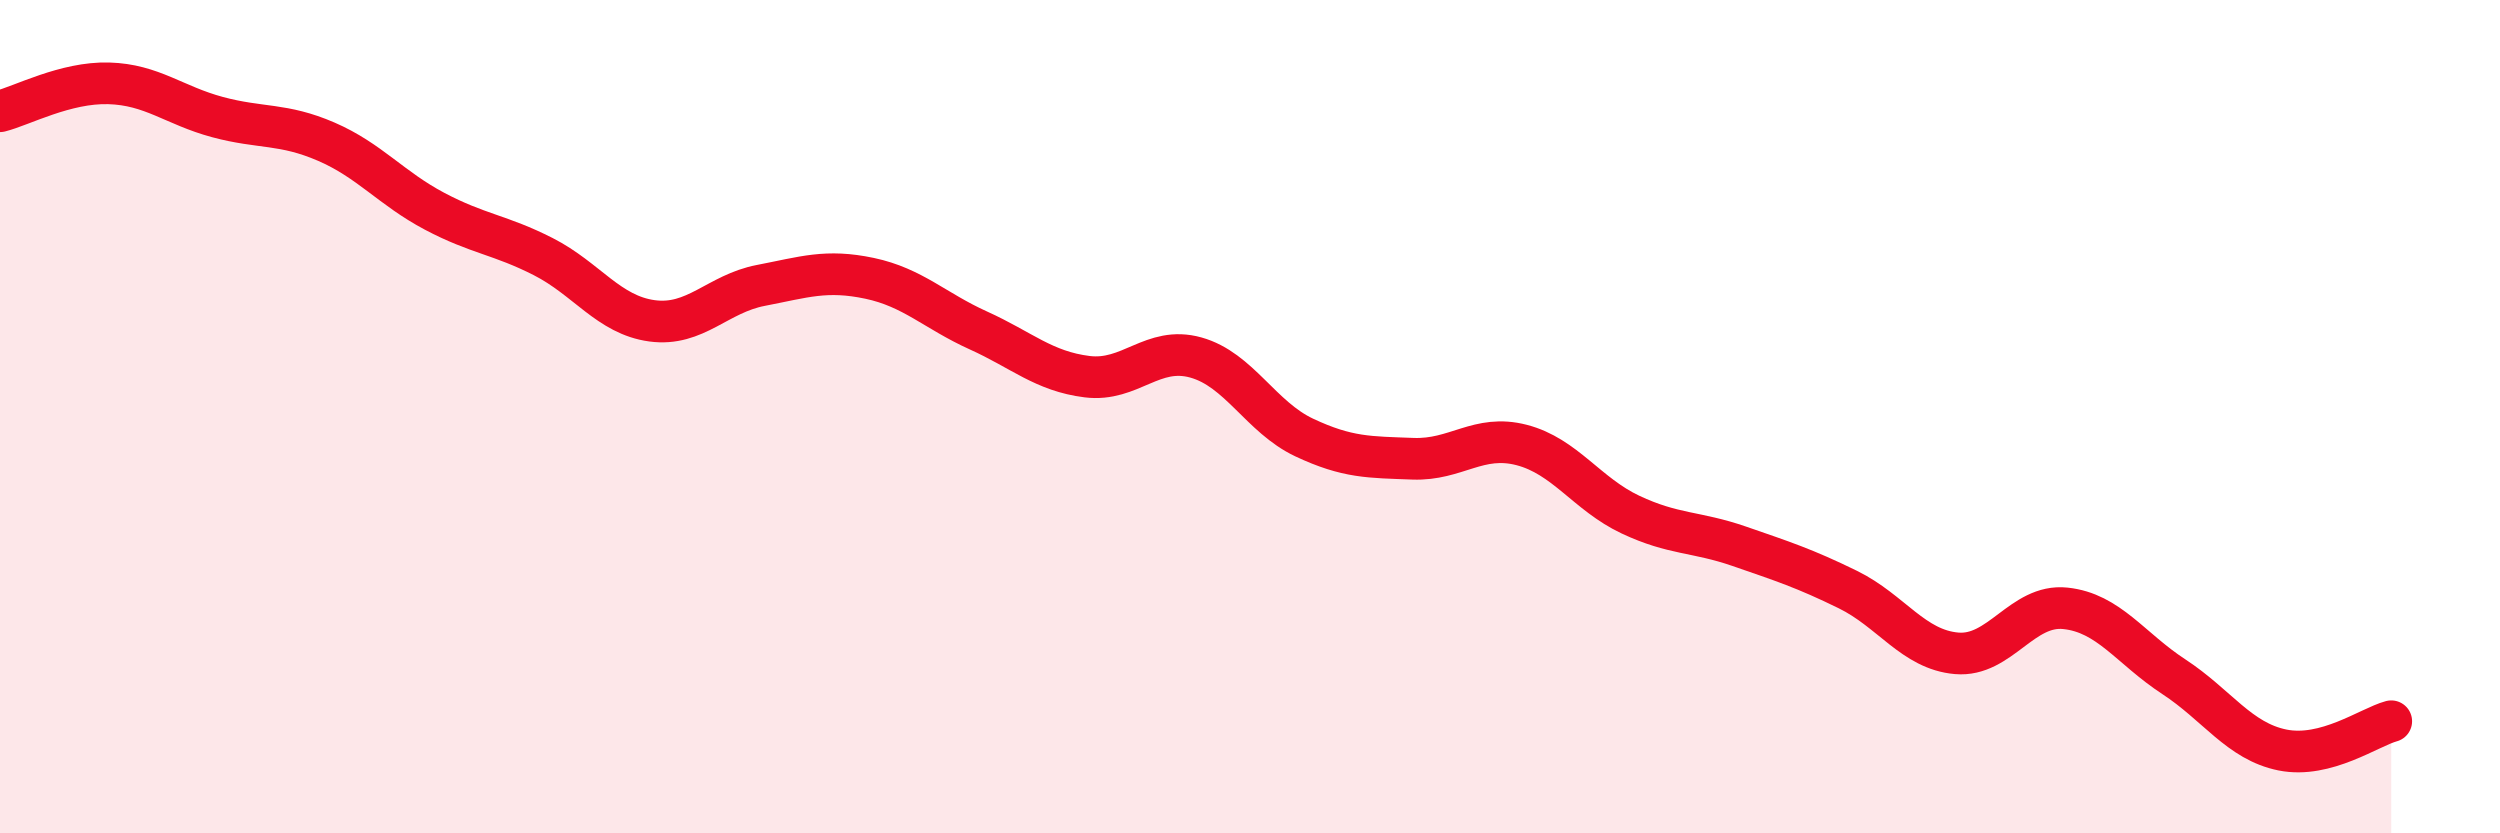
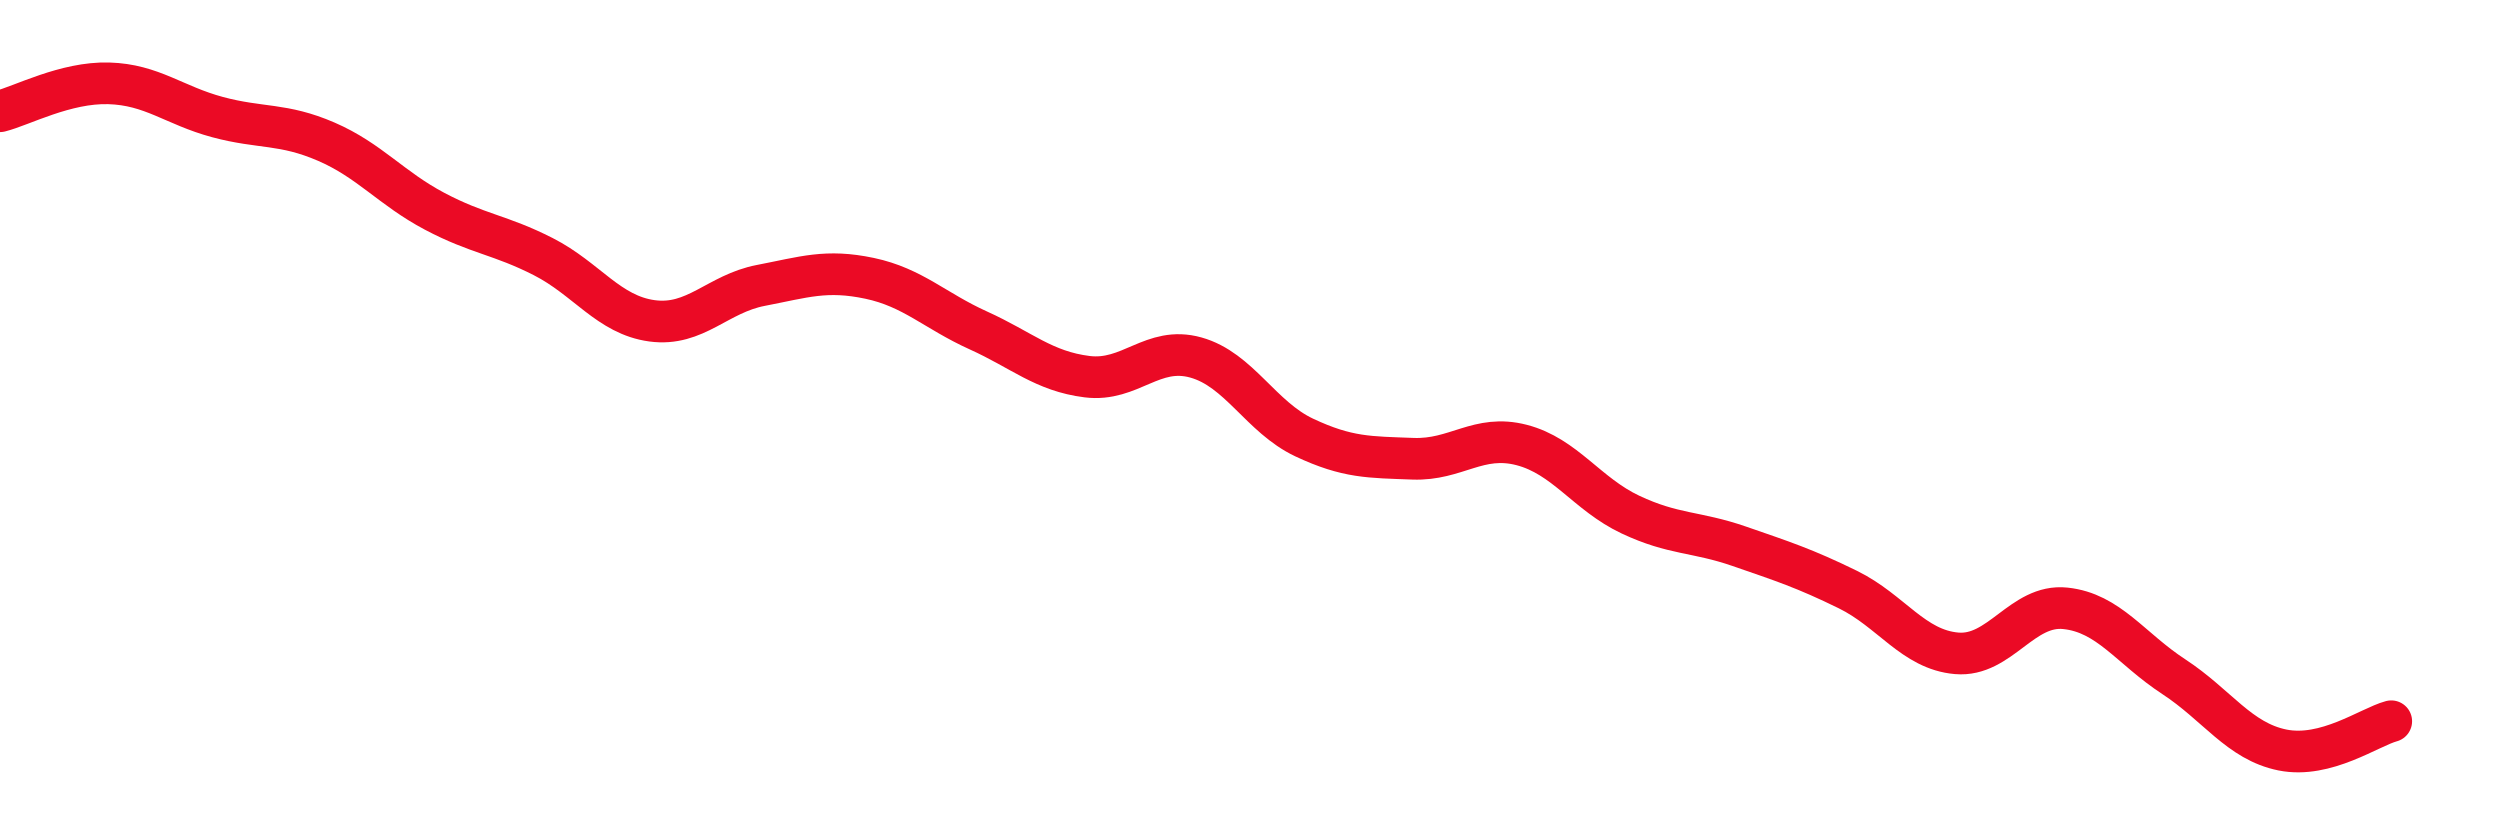
<svg xmlns="http://www.w3.org/2000/svg" width="60" height="20" viewBox="0 0 60 20">
-   <path d="M 0,2.67 C 0.52,2.54 1.57,1.97 2.61,2 C 3.65,2.03 4.18,2.53 5.22,2.81 C 6.26,3.09 6.79,2.95 7.83,3.4 C 8.87,3.85 9.39,4.52 10.43,5.07 C 11.47,5.62 12,5.63 13.04,6.16 C 14.08,6.69 14.61,7.56 15.65,7.7 C 16.69,7.84 17.22,7.05 18.26,6.85 C 19.3,6.65 19.83,6.46 20.87,6.68 C 21.91,6.9 22.44,7.46 23.48,7.93 C 24.52,8.4 25.05,8.91 26.09,9.04 C 27.13,9.17 27.66,8.29 28.7,8.58 C 29.74,8.87 30.26,10.01 31.3,10.5 C 32.34,10.99 32.87,10.97 33.91,11.01 C 34.95,11.05 35.48,10.41 36.52,10.68 C 37.56,10.95 38.09,11.86 39.13,12.35 C 40.17,12.84 40.7,12.75 41.74,13.11 C 42.78,13.47 43.31,13.64 44.35,14.15 C 45.39,14.66 45.92,15.59 46.96,15.68 C 48,15.77 48.53,14.49 49.57,14.6 C 50.61,14.71 51.13,15.56 52.17,16.24 C 53.21,16.92 53.74,17.79 54.78,18 C 55.82,18.21 56.87,17.45 57.39,17.31L57.39 20L0 20Z" fill="#EB0A25" opacity="0.1" stroke-linecap="round" stroke-linejoin="round" />
  <path d="M 0,2.67 C 0.52,2.54 1.57,1.97 2.61,2 C 3.65,2.03 4.18,2.53 5.22,2.81 C 6.26,3.09 6.79,2.95 7.83,3.4 C 8.87,3.85 9.39,4.52 10.43,5.07 C 11.47,5.62 12,5.63 13.04,6.16 C 14.08,6.69 14.61,7.56 15.65,7.7 C 16.69,7.84 17.22,7.05 18.26,6.85 C 19.3,6.65 19.83,6.46 20.87,6.68 C 21.91,6.9 22.44,7.46 23.48,7.93 C 24.52,8.4 25.05,8.91 26.09,9.04 C 27.13,9.17 27.66,8.29 28.7,8.58 C 29.74,8.87 30.26,10.01 31.3,10.5 C 32.34,10.99 32.87,10.97 33.91,11.01 C 34.95,11.05 35.48,10.41 36.52,10.68 C 37.56,10.95 38.09,11.86 39.13,12.35 C 40.17,12.84 40.7,12.75 41.74,13.11 C 42.78,13.47 43.31,13.64 44.35,14.15 C 45.39,14.66 45.92,15.59 46.96,15.68 C 48,15.77 48.53,14.49 49.57,14.6 C 50.61,14.71 51.13,15.56 52.17,16.24 C 53.21,16.92 53.74,17.79 54.78,18 C 55.82,18.21 56.87,17.45 57.39,17.31" stroke="#EB0A25" stroke-width="1" fill="none" stroke-linecap="round" stroke-linejoin="round" />
</svg>